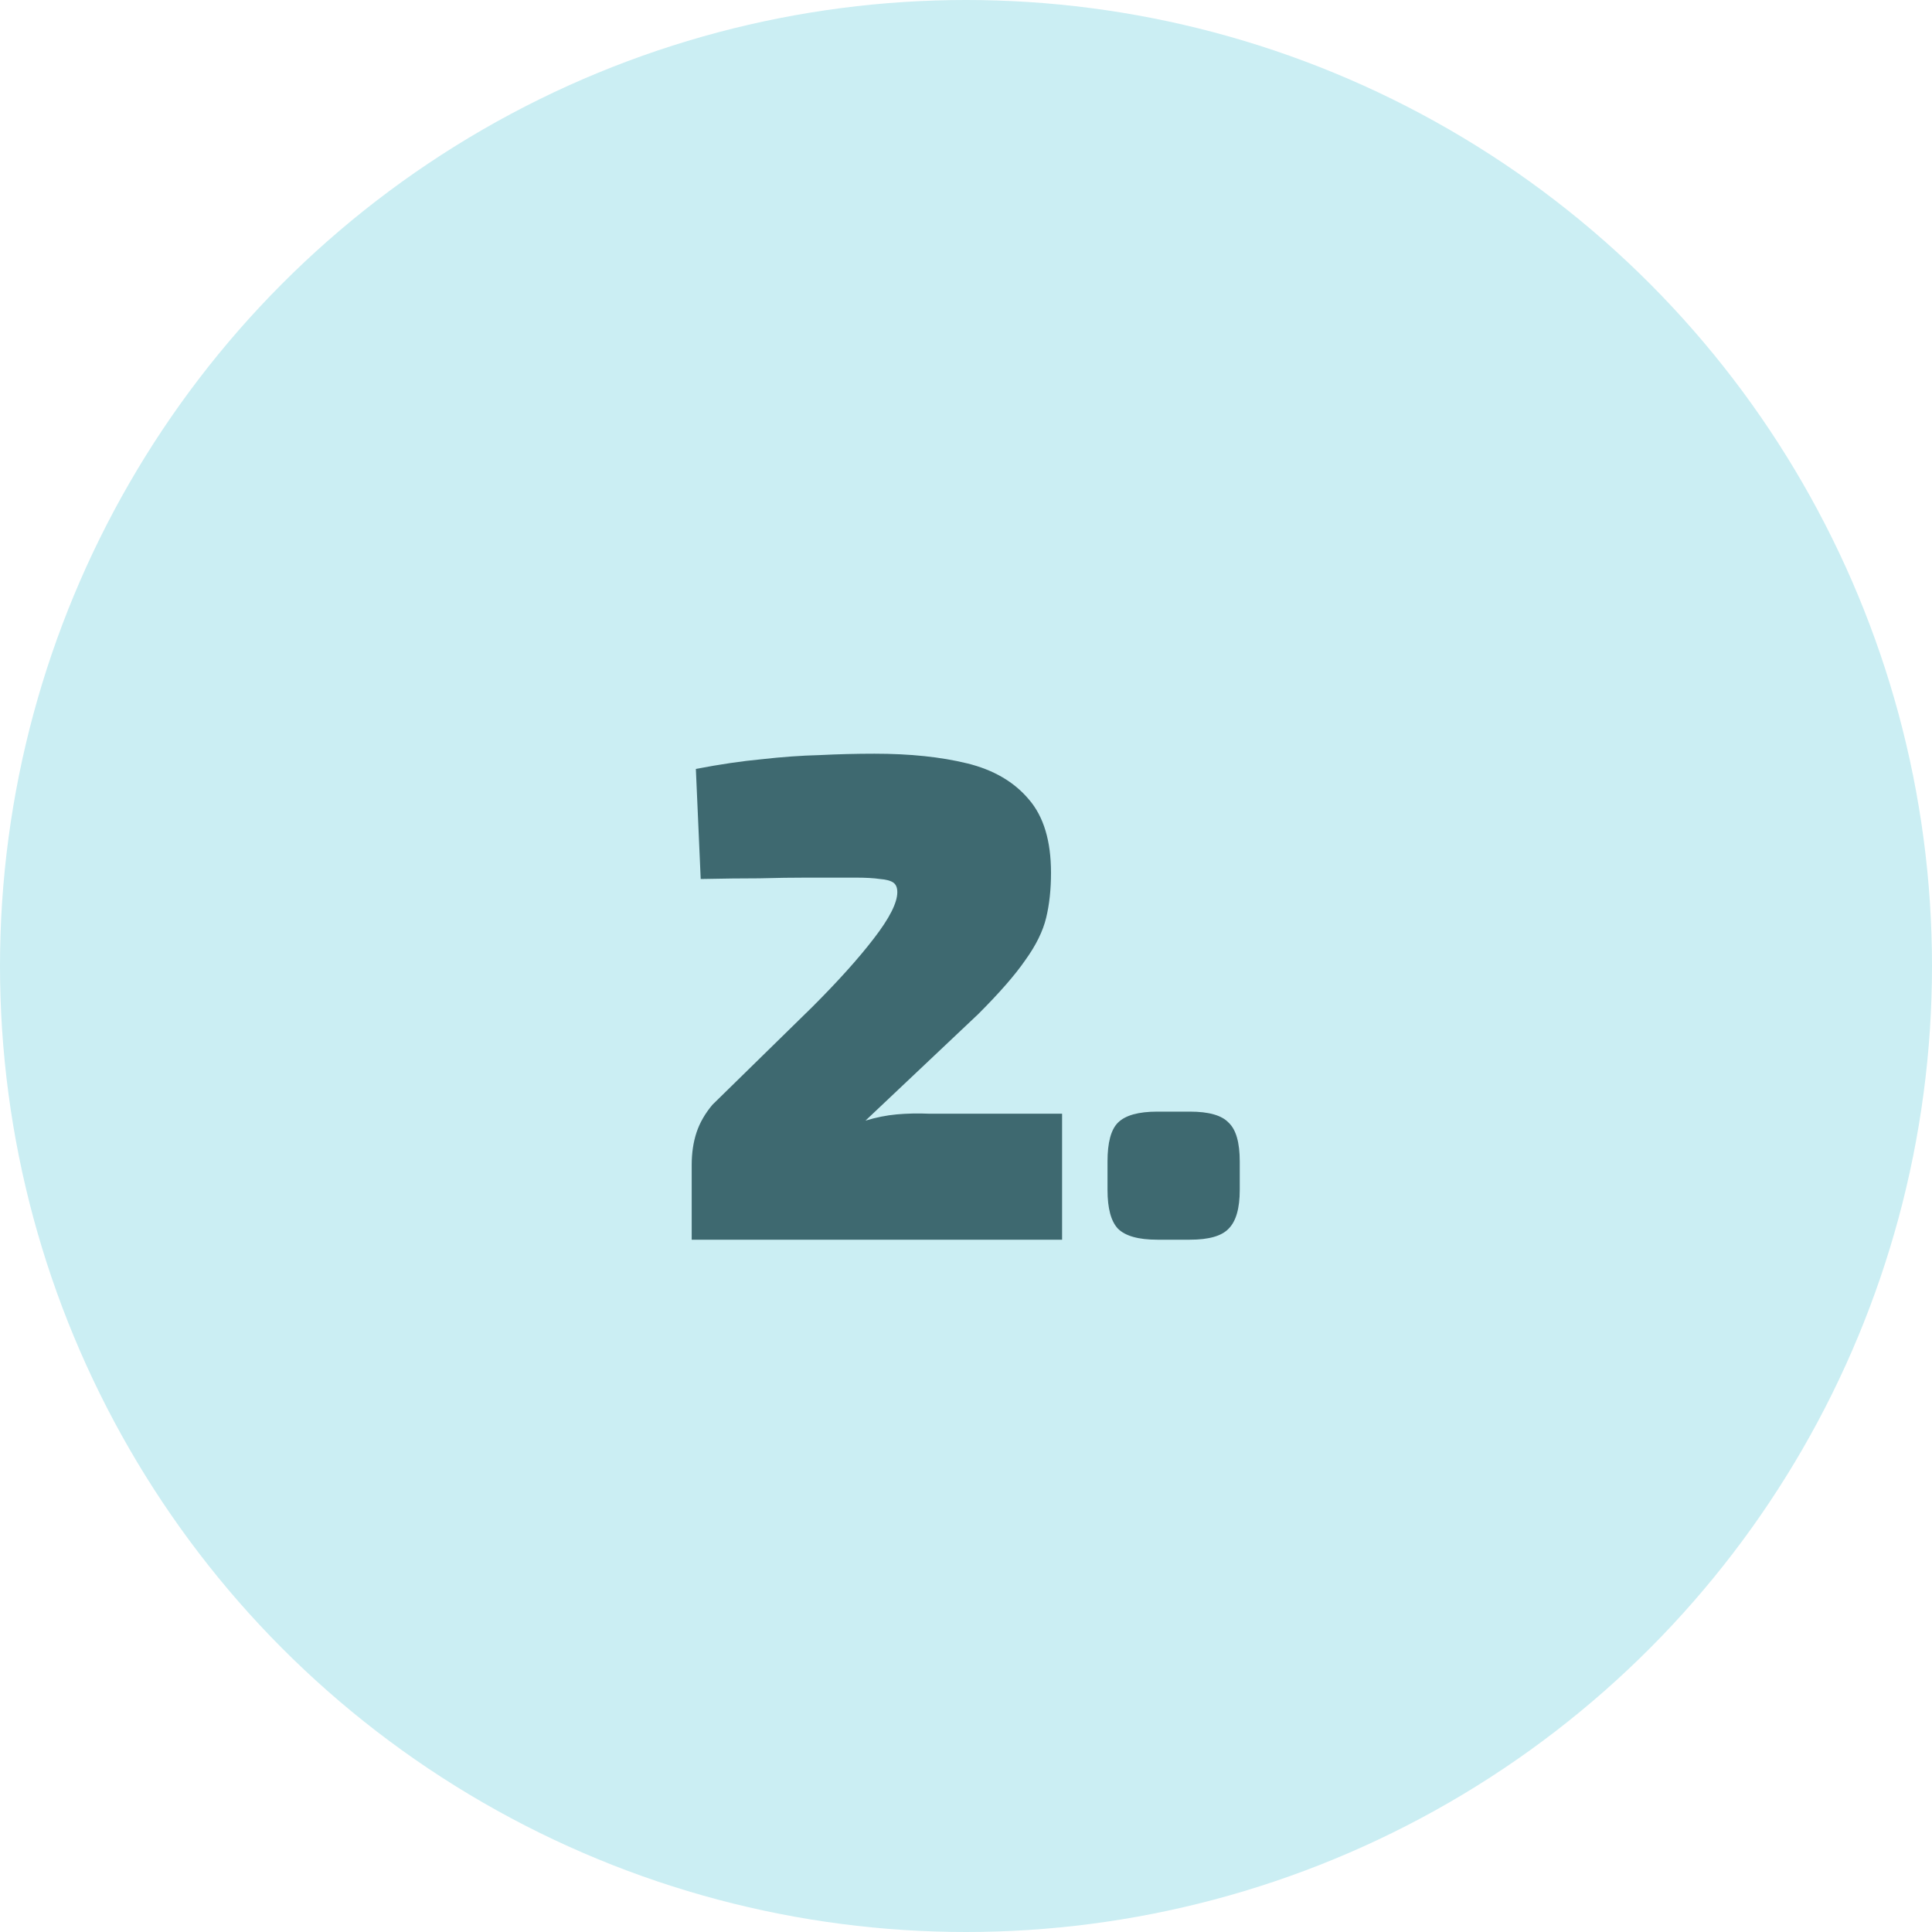
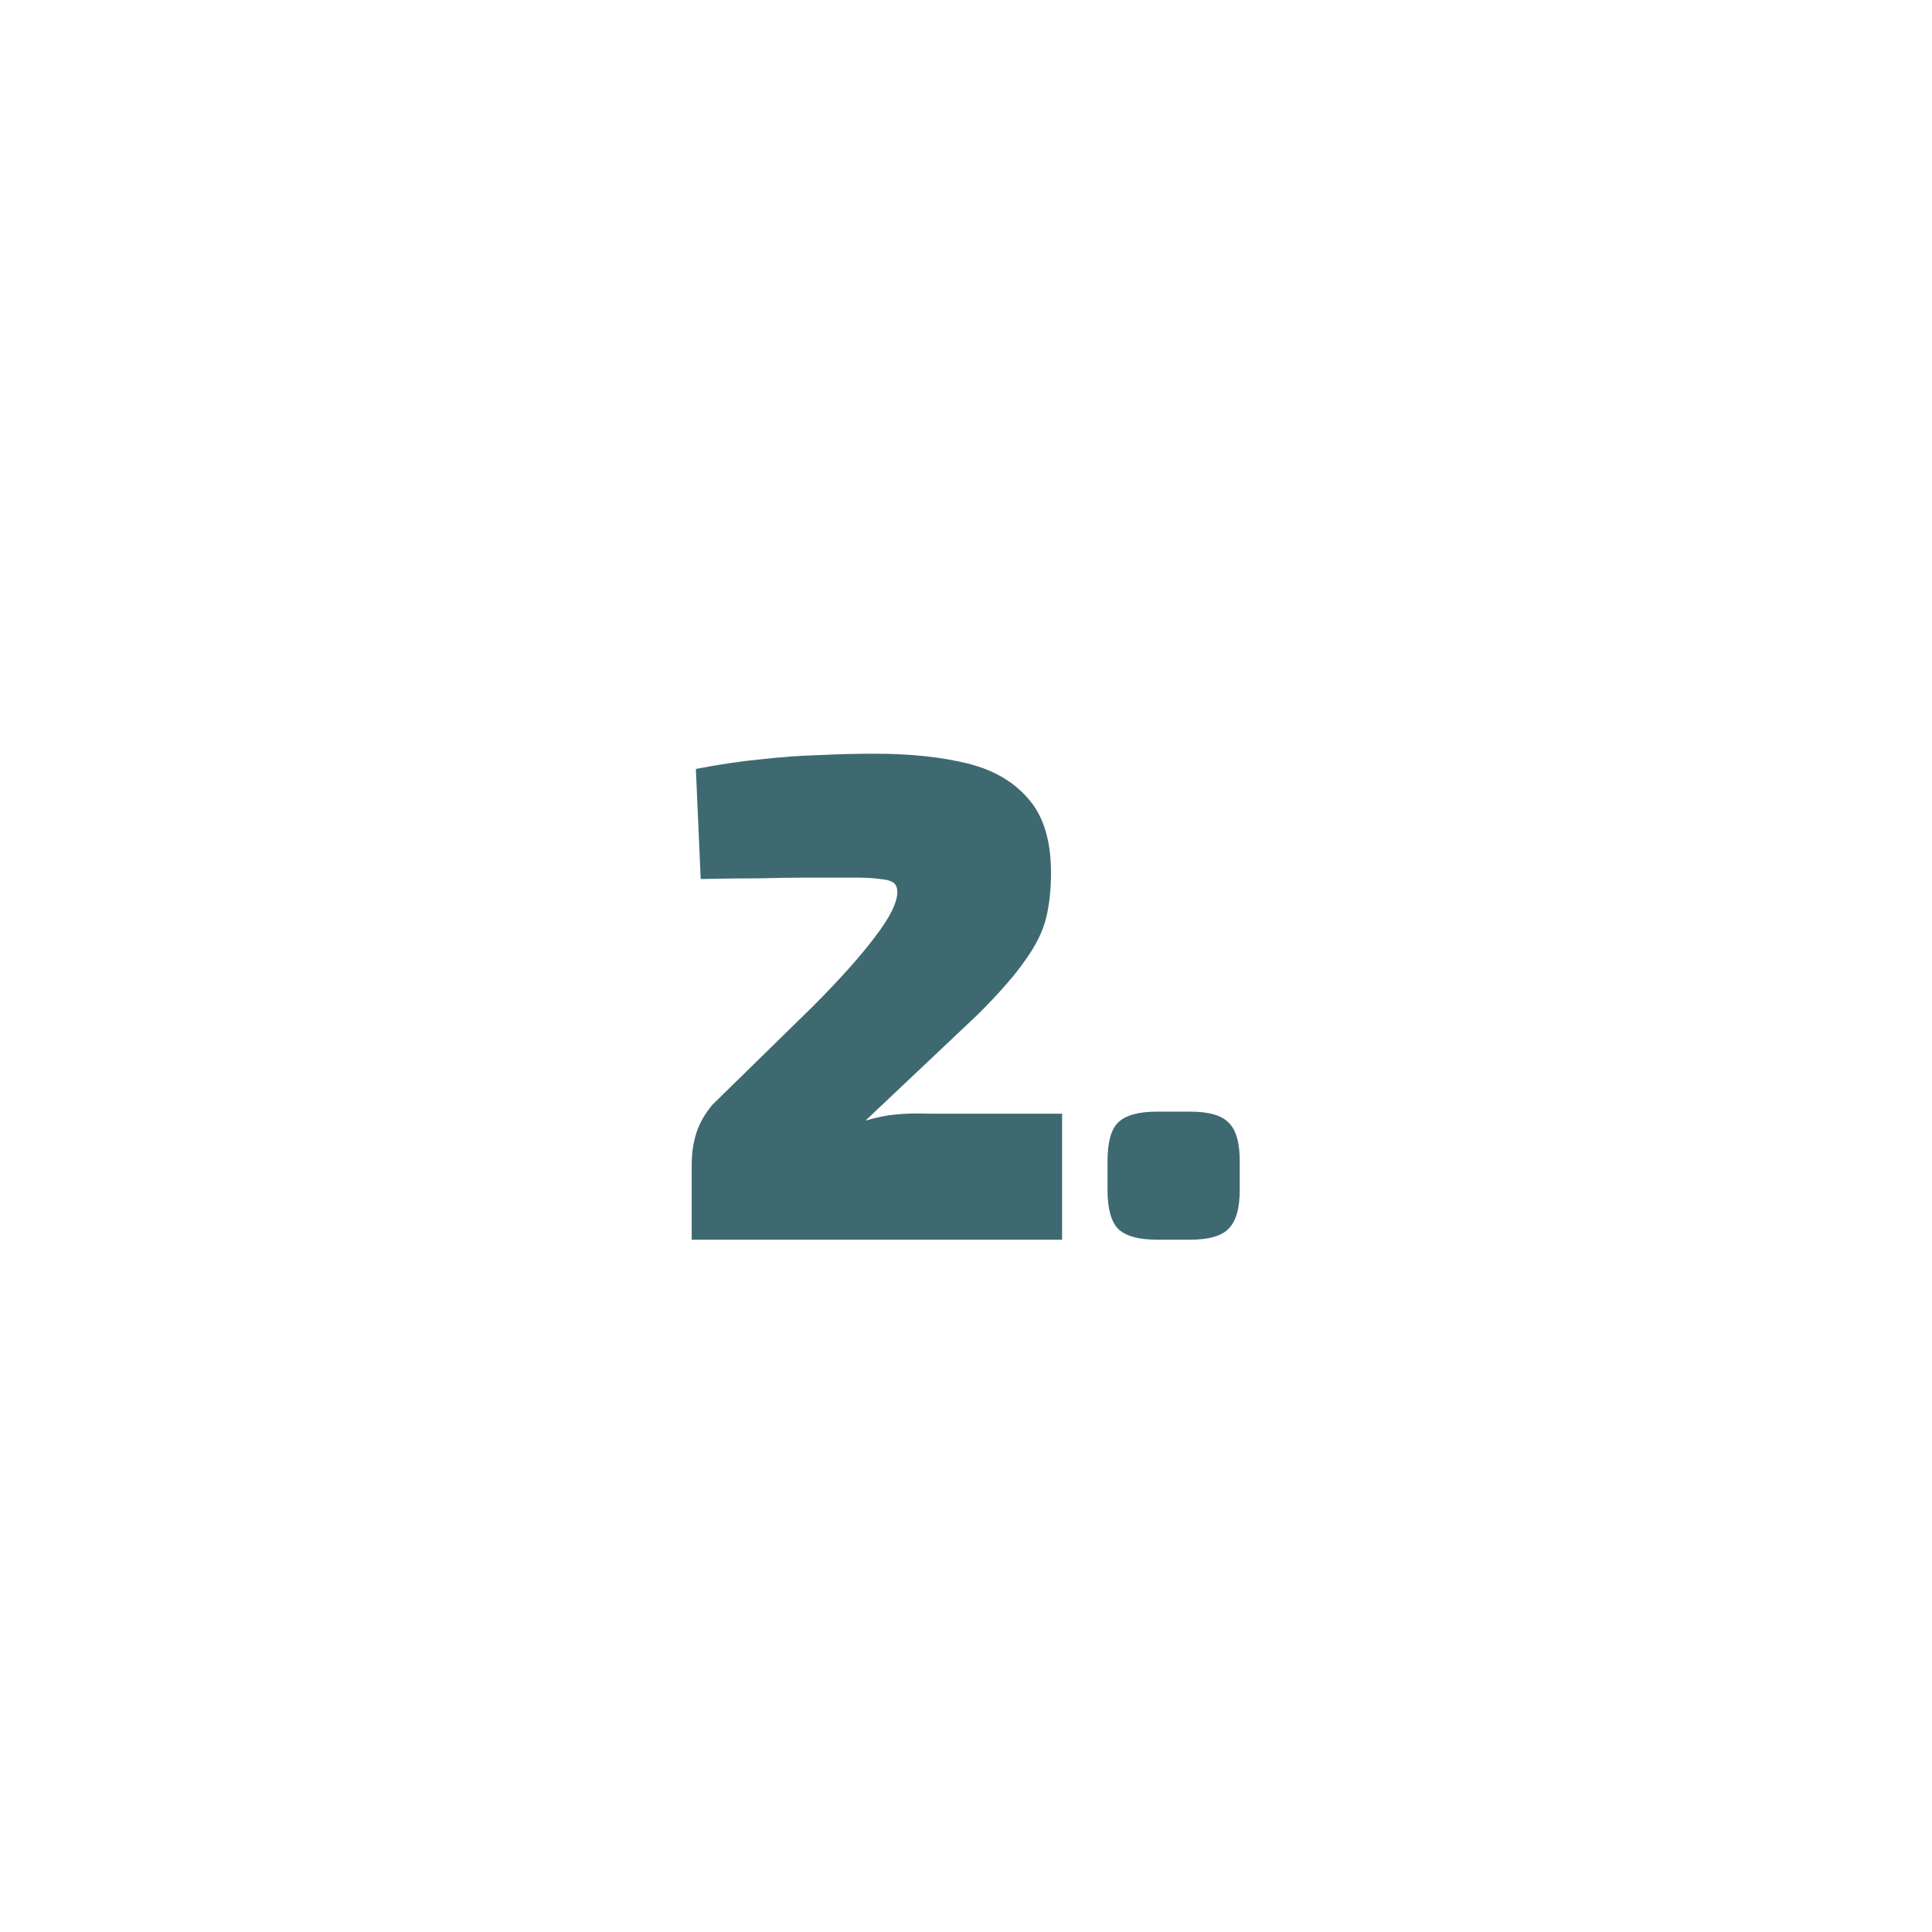
<svg xmlns="http://www.w3.org/2000/svg" width="120" height="120" viewBox="0 0 120 120" fill="none">
-   <circle cx="60" cy="60" r="60" fill="#CBEEF3" />
  <path d="M54.315 46.814C56.523 46.814 58.443 47.015 60.077 47.416C61.711 47.817 62.987 48.563 63.904 49.652C64.822 50.713 65.28 52.232 65.28 54.21C65.28 55.242 65.18 56.174 64.979 57.005C64.779 57.836 64.349 58.711 63.689 59.628C63.059 60.545 62.084 61.663 60.765 62.982L53.756 69.604C54.416 69.403 55.061 69.274 55.691 69.217C56.322 69.16 56.996 69.145 57.712 69.174H65.968V77H42.963V72.356C42.963 71.611 43.064 70.937 43.264 70.335C43.465 69.733 43.795 69.16 44.253 68.615L50.445 62.552C52.051 60.947 53.326 59.528 54.272 58.295C55.247 57.034 55.734 56.073 55.734 55.414C55.734 55.127 55.648 54.927 55.476 54.812C55.304 54.697 55.032 54.626 54.659 54.597C54.287 54.54 53.771 54.511 53.111 54.511C52.051 54.511 51.062 54.511 50.144 54.511C49.227 54.511 48.238 54.525 47.177 54.554C46.145 54.554 44.927 54.568 43.522 54.597L43.221 47.76C44.712 47.473 46.074 47.273 47.306 47.158C48.568 47.015 49.772 46.929 50.918 46.9C52.065 46.843 53.197 46.814 54.315 46.814ZM73.907 69.045C75.082 69.045 75.885 69.274 76.315 69.733C76.773 70.163 77.003 70.966 77.003 72.141V73.904C77.003 75.051 76.773 75.853 76.315 76.312C75.885 76.771 75.082 77 73.907 77H71.886C70.71 77 69.893 76.771 69.435 76.312C69.005 75.853 68.79 75.051 68.79 73.904V72.141C68.79 70.966 69.005 70.163 69.435 69.733C69.893 69.274 70.71 69.045 71.886 69.045H73.907Z" fill="#3E6970" />
</svg>